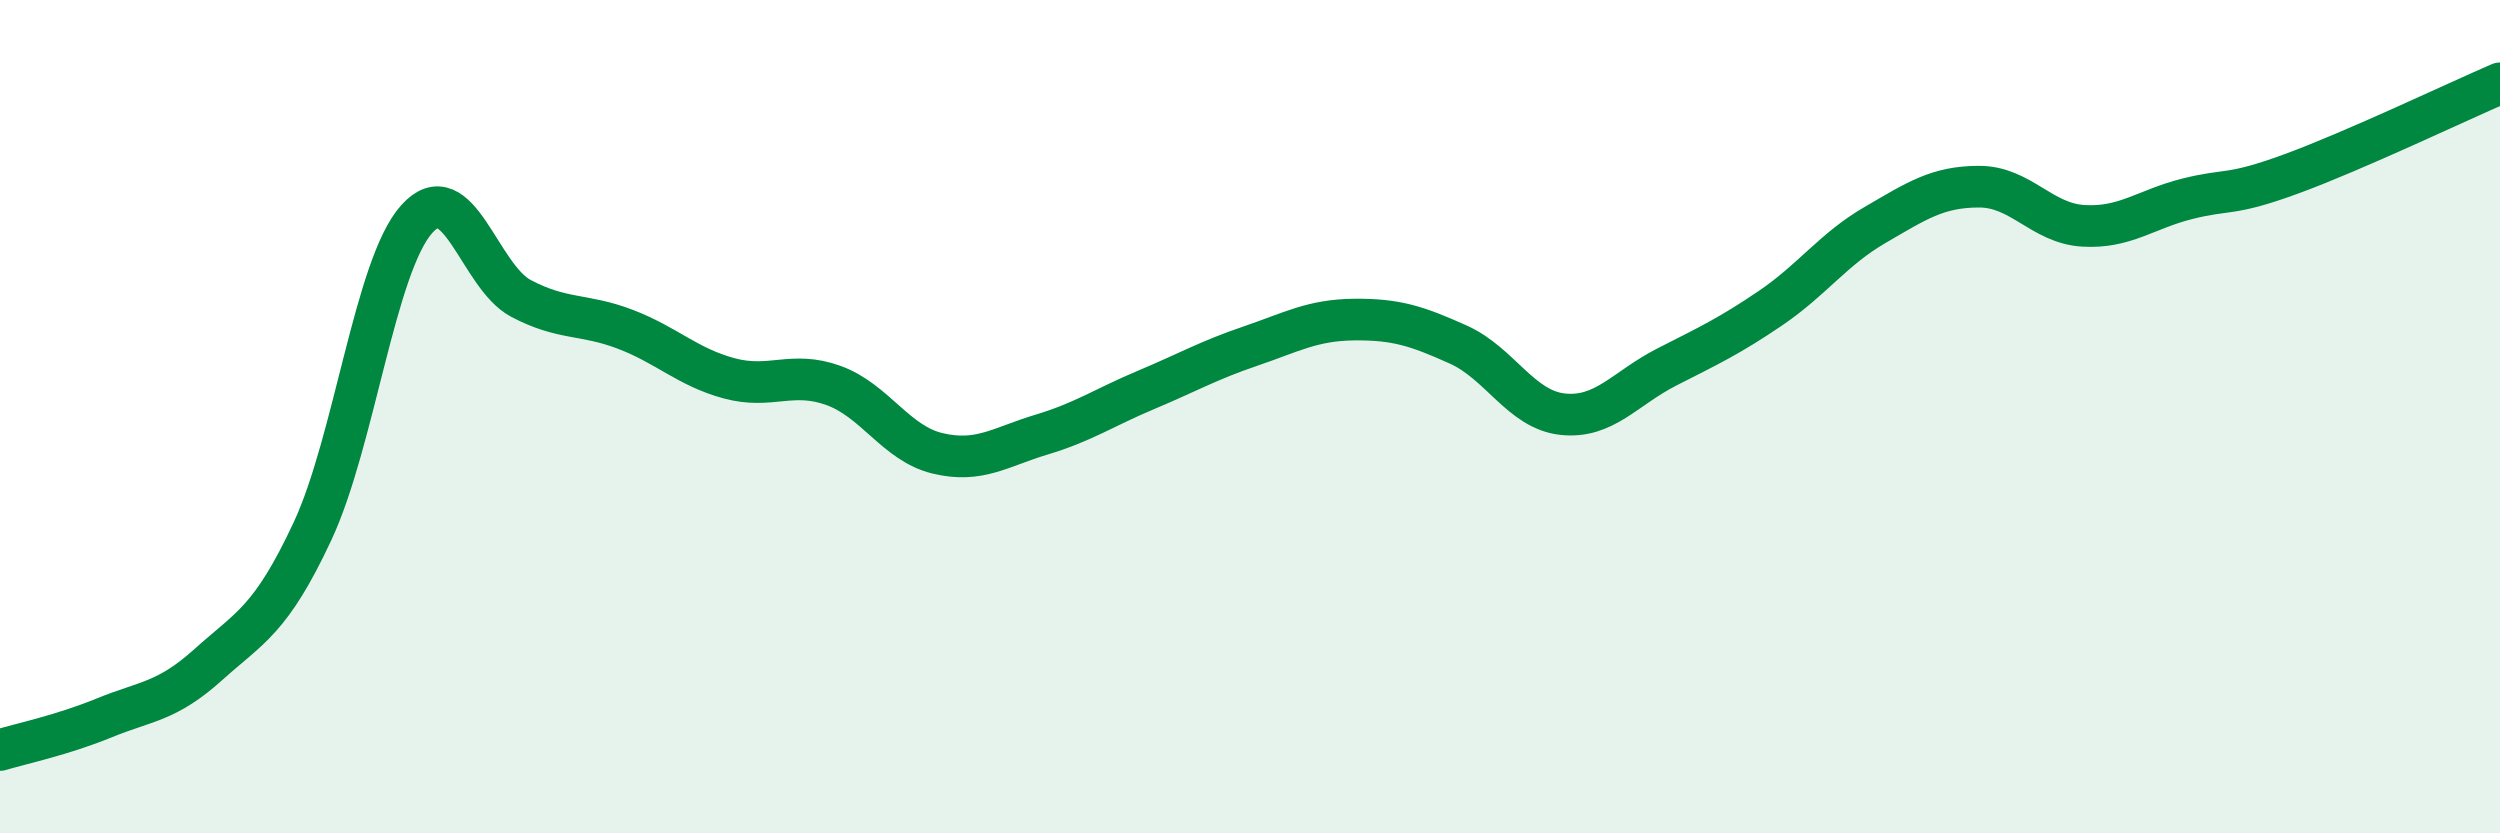
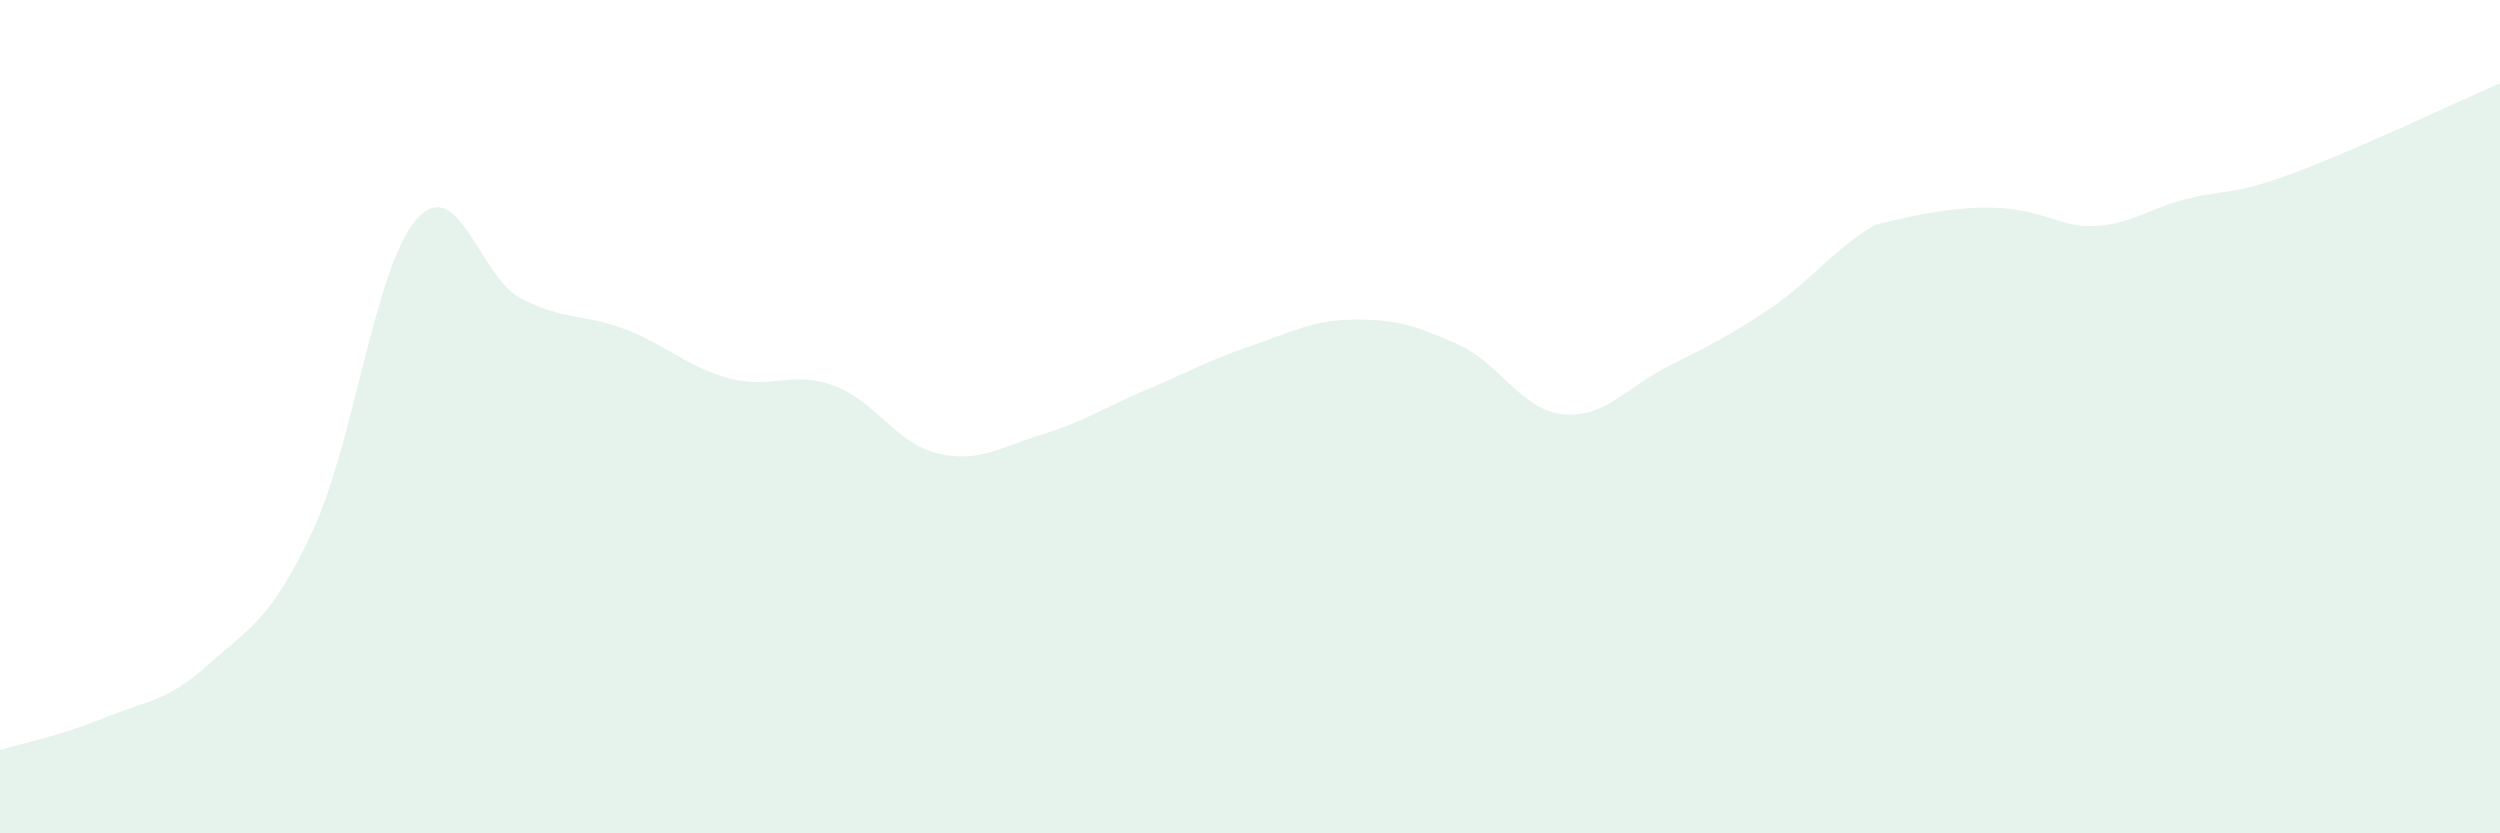
<svg xmlns="http://www.w3.org/2000/svg" width="60" height="20" viewBox="0 0 60 20">
-   <path d="M 0,18 C 0.5,17.85 1.5,17.64 2.5,17.23 C 3.5,16.82 4,16.85 5,15.95 C 6,15.05 6.5,14.89 7.5,12.75 C 8.5,10.61 9,6.38 10,5.26 C 11,4.14 11.5,6.63 12.5,7.16 C 13.5,7.69 14,7.52 15,7.9 C 16,8.28 16.5,8.81 17.5,9.08 C 18.5,9.35 19,8.89 20,9.25 C 21,9.61 21.5,10.64 22.5,10.88 C 23.5,11.12 24,10.73 25,10.43 C 26,10.13 26.5,9.78 27.5,9.36 C 28.5,8.94 29,8.65 30,8.31 C 31,7.97 31.5,7.68 32.5,7.67 C 33.5,7.66 34,7.82 35,8.27 C 36,8.72 36.5,9.83 37.5,9.94 C 38.5,10.05 39,9.32 40,8.81 C 41,8.3 41.5,8.07 42.5,7.39 C 43.5,6.71 44,5.98 45,5.4 C 46,4.82 46.5,4.48 47.5,4.48 C 48.5,4.48 49,5.36 50,5.42 C 51,5.48 51.5,5.02 52.5,4.77 C 53.5,4.52 53.5,4.72 55,4.17 C 56.5,3.62 59,2.43 60,2L60 20L0 20Z" fill="#008740" opacity="0.1" stroke-linecap="round" stroke-linejoin="round" />
-   <path d="M 0,18 C 0.5,17.85 1.5,17.64 2.5,17.23 C 3.5,16.82 4,16.85 5,15.95 C 6,15.05 6.5,14.89 7.5,12.75 C 8.5,10.61 9,6.38 10,5.26 C 11,4.14 11.5,6.63 12.5,7.16 C 13.5,7.69 14,7.52 15,7.9 C 16,8.28 16.5,8.81 17.5,9.08 C 18.5,9.35 19,8.89 20,9.25 C 21,9.61 21.5,10.64 22.5,10.88 C 23.5,11.12 24,10.73 25,10.43 C 26,10.13 26.5,9.78 27.5,9.36 C 28.5,8.94 29,8.65 30,8.31 C 31,7.97 31.5,7.68 32.5,7.67 C 33.5,7.66 34,7.82 35,8.27 C 36,8.72 36.5,9.83 37.5,9.94 C 38.5,10.05 39,9.32 40,8.81 C 41,8.3 41.5,8.07 42.5,7.39 C 43.5,6.71 44,5.98 45,5.4 C 46,4.82 46.5,4.48 47.5,4.48 C 48.5,4.48 49,5.36 50,5.42 C 51,5.48 51.5,5.02 52.5,4.77 C 53.5,4.52 53.5,4.72 55,4.17 C 56.5,3.62 59,2.43 60,2" stroke="#008740" stroke-width="1" fill="none" stroke-linecap="round" stroke-linejoin="round" />
+   <path d="M 0,18 C 0.5,17.85 1.5,17.64 2.5,17.23 C 3.5,16.82 4,16.85 5,15.95 C 6,15.05 6.5,14.89 7.5,12.75 C 8.5,10.61 9,6.38 10,5.26 C 11,4.14 11.5,6.63 12.5,7.16 C 13.5,7.69 14,7.52 15,7.9 C 16,8.28 16.5,8.81 17.5,9.08 C 18.5,9.35 19,8.89 20,9.25 C 21,9.61 21.5,10.64 22.5,10.88 C 23.5,11.12 24,10.73 25,10.43 C 26,10.13 26.5,9.78 27.5,9.36 C 28.5,8.94 29,8.65 30,8.31 C 31,7.97 31.5,7.68 32.5,7.67 C 33.5,7.66 34,7.82 35,8.27 C 36,8.72 36.5,9.83 37.5,9.94 C 38.5,10.05 39,9.32 40,8.81 C 41,8.3 41.5,8.07 42.5,7.39 C 43.5,6.71 44,5.98 45,5.4 C 48.5,4.48 49,5.36 50,5.42 C 51,5.48 51.5,5.02 52.5,4.77 C 53.5,4.52 53.5,4.72 55,4.17 C 56.5,3.62 59,2.43 60,2L60 20L0 20Z" fill="#008740" opacity="0.1" stroke-linecap="round" stroke-linejoin="round" />
</svg>